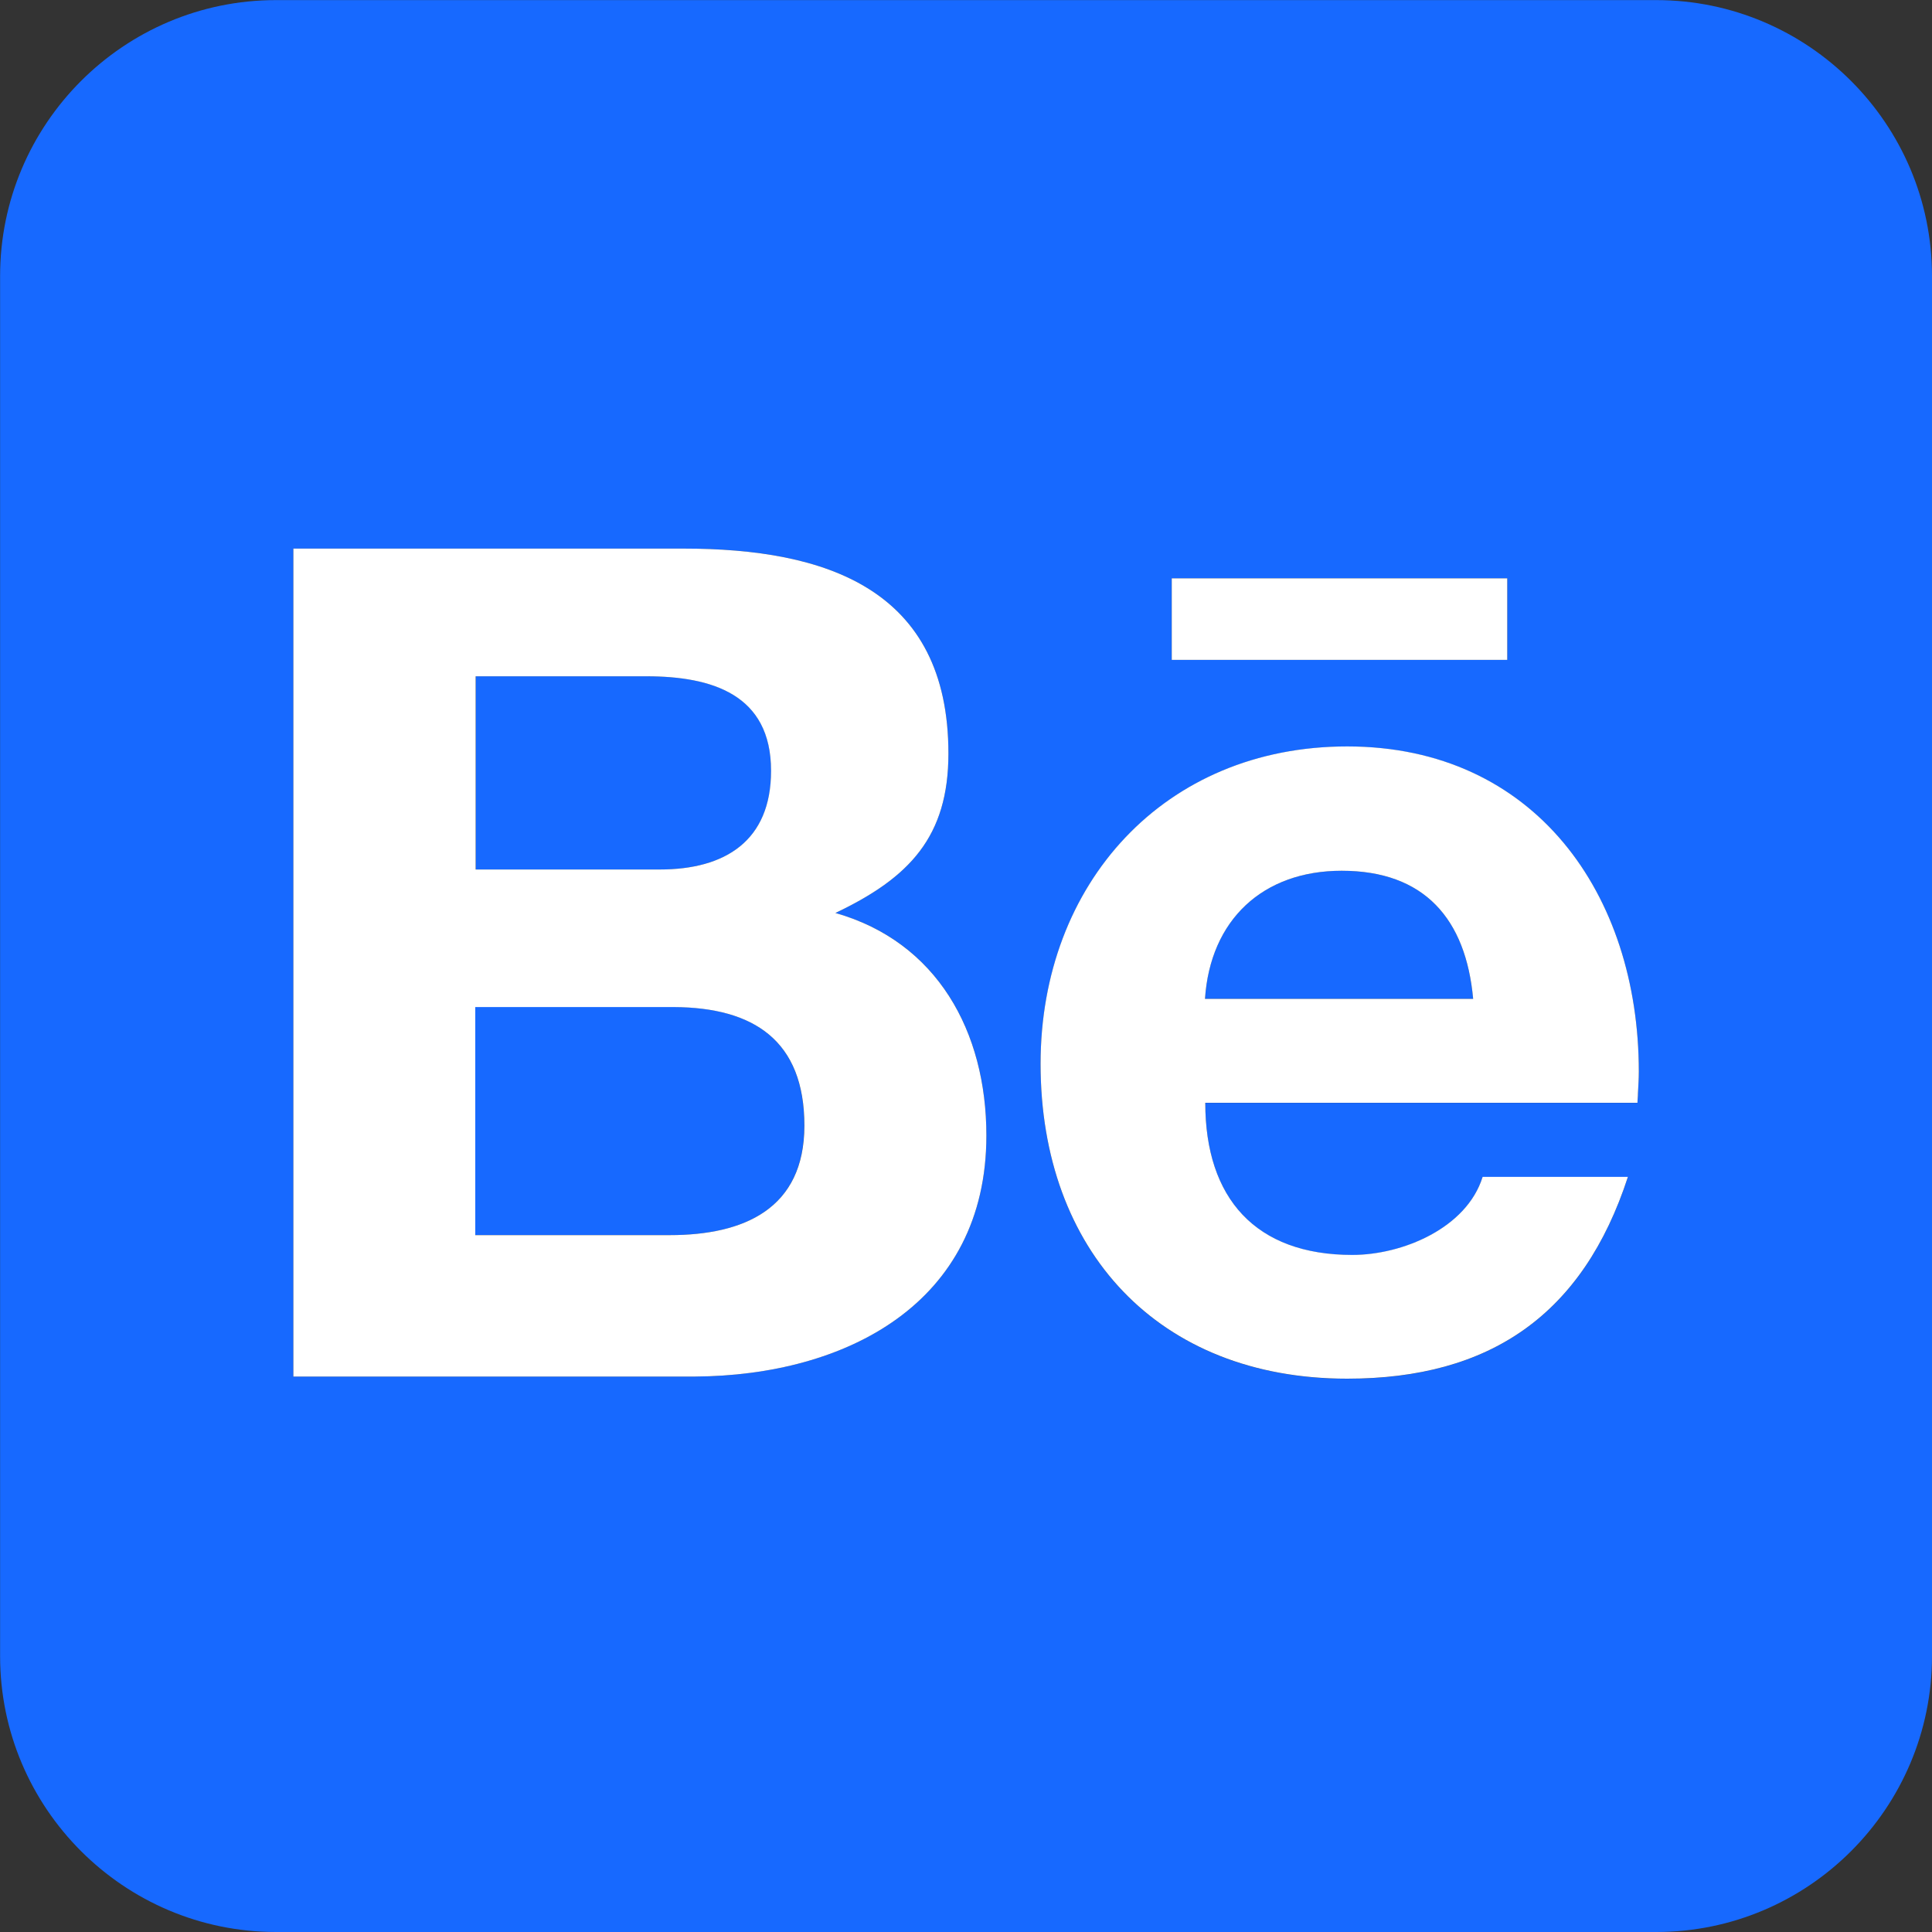
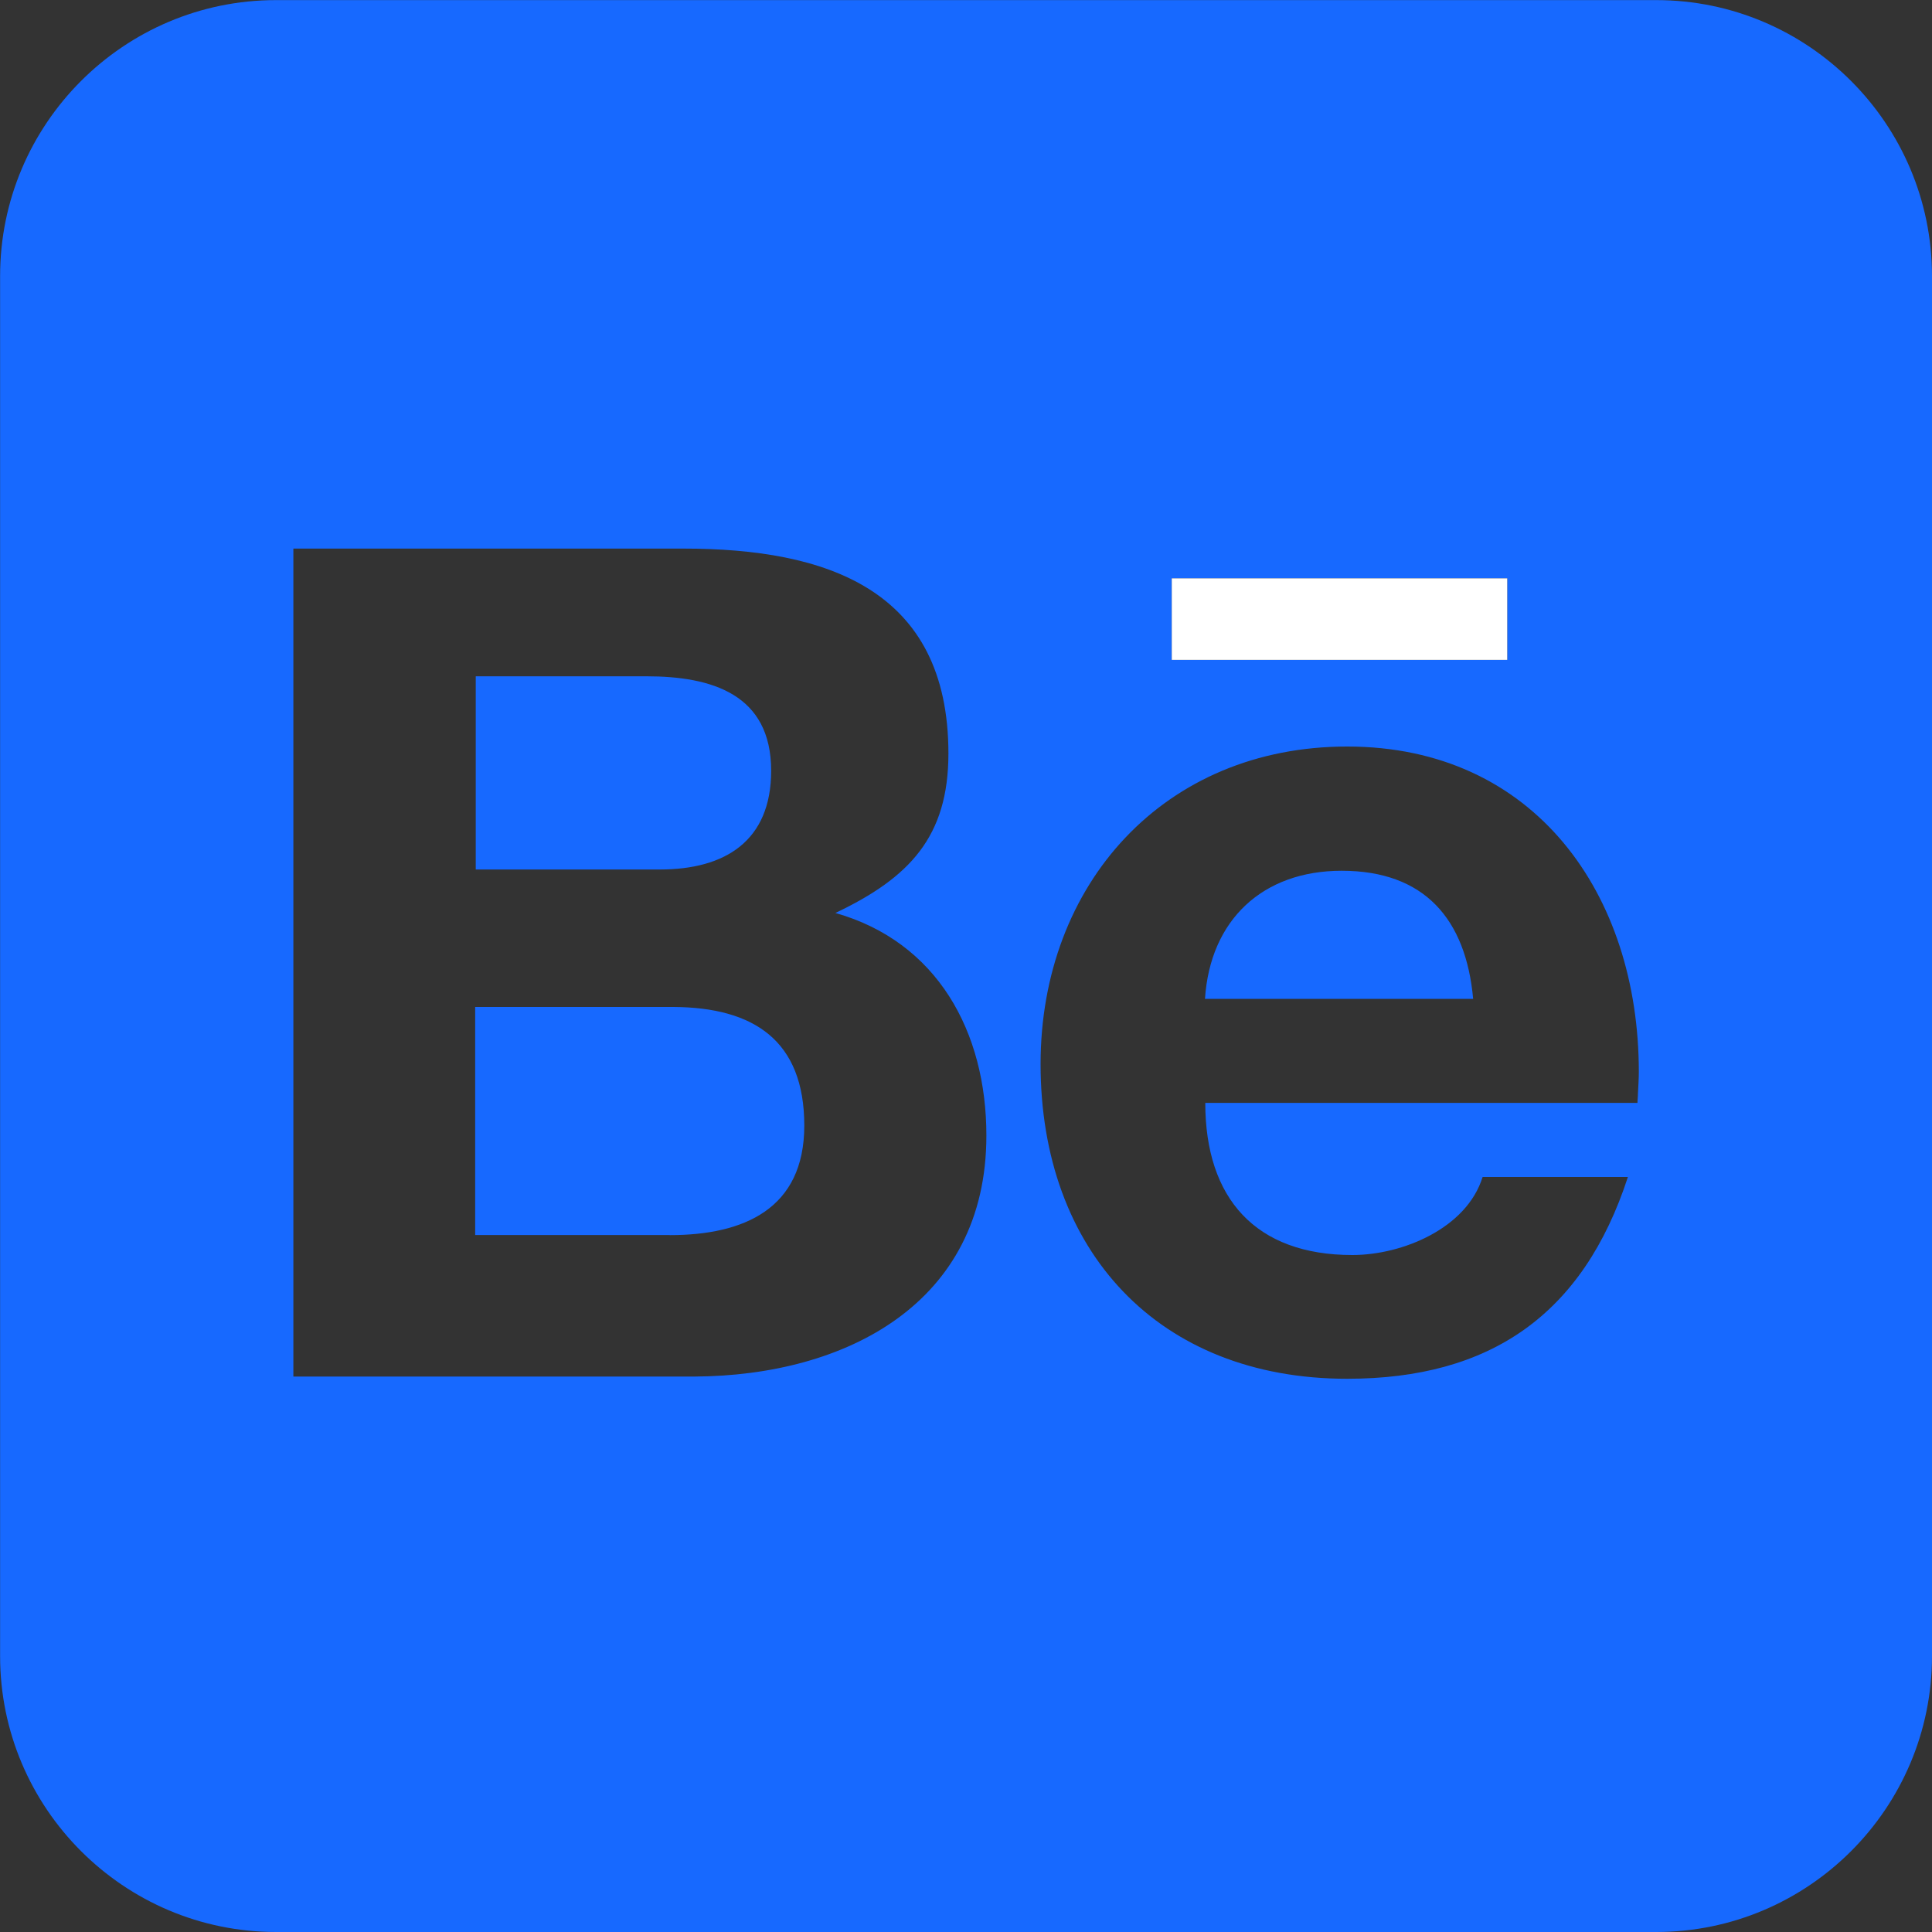
<svg xmlns="http://www.w3.org/2000/svg" version="1.1" id="Vrstva_1" x="0px" y="0px" width="20px" height="20px" viewBox="287.64 410.945 20 20" enable-background="new 287.64 410.945 20 20" xml:space="preserve">
  <rect x="287.64" y="410.945" width="20" height="20" fill="#333333" stroke="none" />
  <path fill="#1769FF" d="M294.573,423.731c0.768,0,1.393-0.272,1.393-1.134c0-0.88-0.522-1.223-1.353-1.228h-2.054v2.361H294.573z   M294.333,417.946h-1.768v2h1.906c0.674,0,1.152-0.294,1.152-1.022C295.623,418.133,295.011,417.946,294.333,417.946z   M300.114,421.285h2.776c-0.075-0.826-0.504-1.326-1.361-1.326C300.711,419.959,300.167,420.468,300.114,421.285z M304.784,410.946  h-14.286c-1.576,0-2.857,1.281-2.857,2.857v14.286c0,1.575,1.282,2.856,2.857,2.856h14.286c1.575,0,2.856-1.281,2.856-2.856v-14.286  C307.64,412.227,306.359,410.946,304.784,410.946z M303.243,417.776h-3.473v-0.844h3.473V417.776z M296.288,420.396  c1.054,0.299,1.563,1.228,1.563,2.304c0,1.741-1.46,2.486-3.018,2.495h-4.156v-8.571h4.04c1.469,0,2.741,0.415,2.741,2.121  C297.458,419.606,297.056,420.031,296.288,420.396L296.288,420.396z M301.586,418.673c1.942,0,3.019,1.531,3.019,3.366  c0,0.072-0.005,0.147-0.009,0.224c0,0.036-0.005,0.067-0.005,0.099h-4.474c0,0.99,0.522,1.575,1.522,1.575  c0.519,0,1.184-0.276,1.349-0.808h1.504c-0.464,1.424-1.424,2.089-2.906,2.089c-1.955,0-3.174-1.325-3.174-3.259  C298.413,420.093,299.694,418.673,301.586,418.673L301.586,418.673z" />
  <g>
    <rect x="299.77" y="416.932" fill="#FFFFFF" width="3.473" height="0.844" />
-     <path fill="#FFFFFF" d="M304.596,422.262c0.004-0.076,0.009-0.151,0.009-0.224c0-1.834-1.076-3.366-3.019-3.366   c-1.893,0-3.174,1.42-3.174,3.286c0,1.934,1.219,3.259,3.174,3.259c1.482,0,2.442-0.665,2.906-2.089h-1.504   c-0.165,0.531-0.83,0.808-1.349,0.808c-1,0-1.522-0.585-1.522-1.575h4.474C304.591,422.33,304.596,422.299,304.596,422.262z    M300.114,421.285c0.054-0.817,0.598-1.326,1.415-1.326c0.857,0,1.286,0.5,1.361,1.326H300.114z" />
-     <path fill="#FFFFFF" d="M297.458,418.745c0-1.706-1.272-2.121-2.741-2.121h-4.04v8.571h4.156c1.558-0.009,3.018-0.754,3.018-2.495   c0-1.076-0.509-2.004-1.563-2.304C297.056,420.031,297.458,419.606,297.458,418.745z M292.564,417.946h1.768   c0.678,0,1.29,0.188,1.29,0.978c0,0.728-0.478,1.022-1.152,1.022h-1.906V417.946z M294.573,423.731h-2.013v-2.361h2.054   c0.83,0.004,1.353,0.348,1.353,1.228C295.966,423.459,295.341,423.731,294.573,423.731z" />
  </g>
</svg>